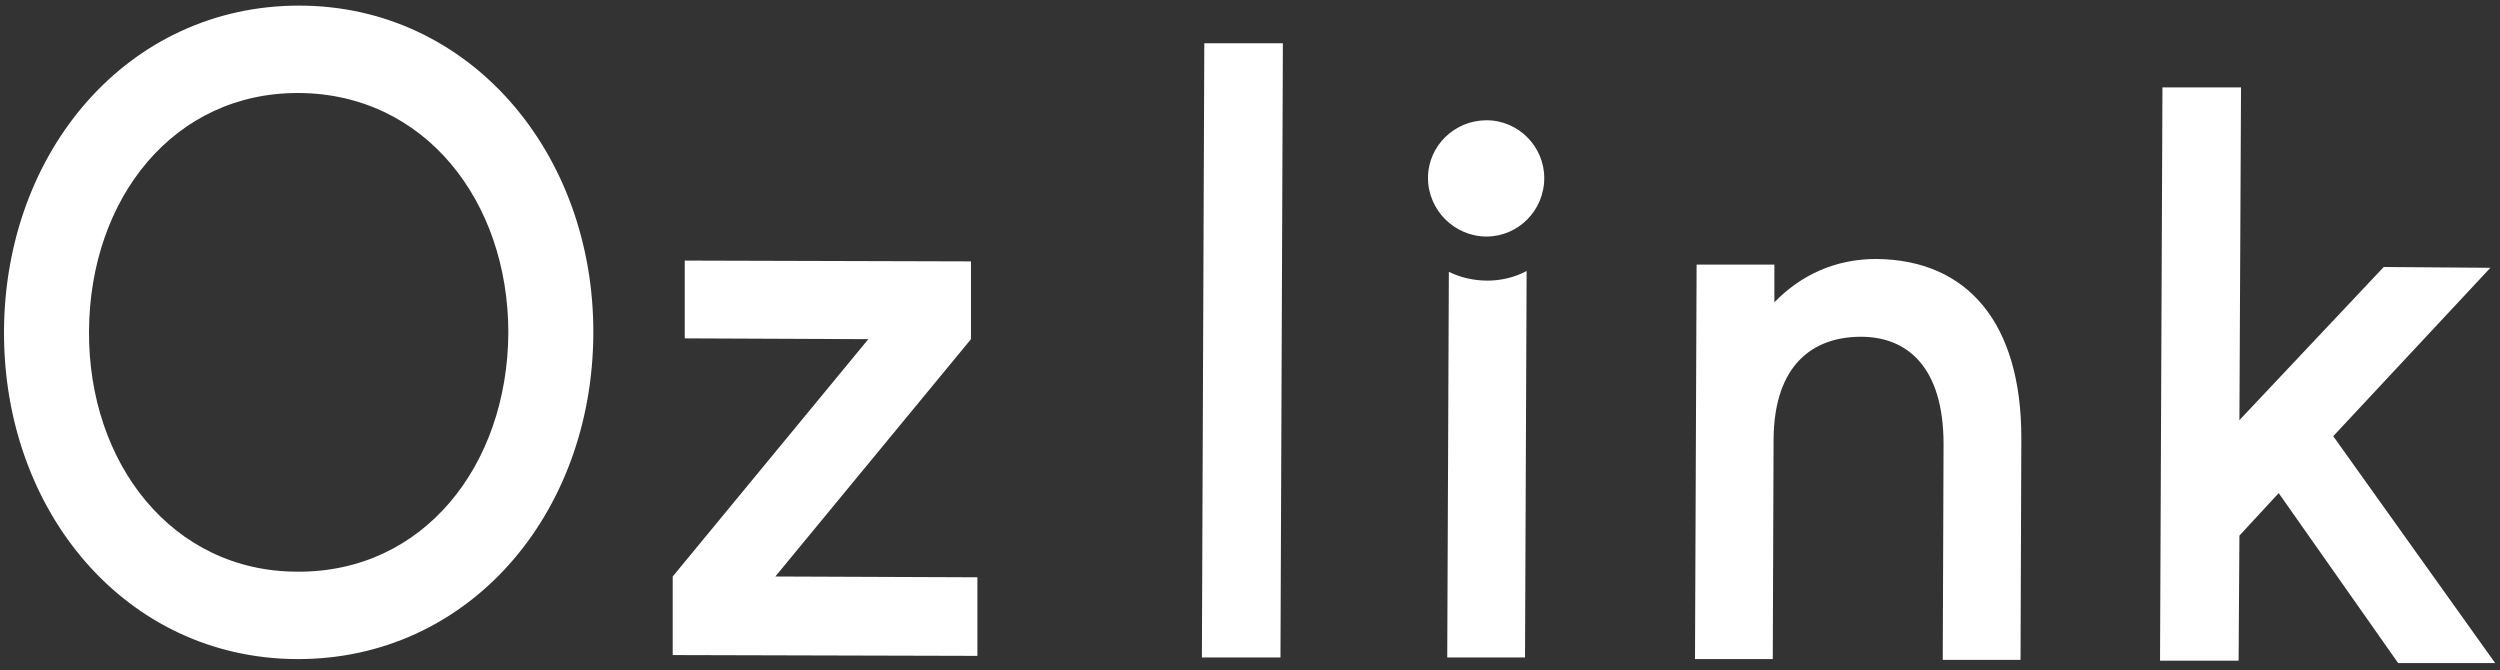
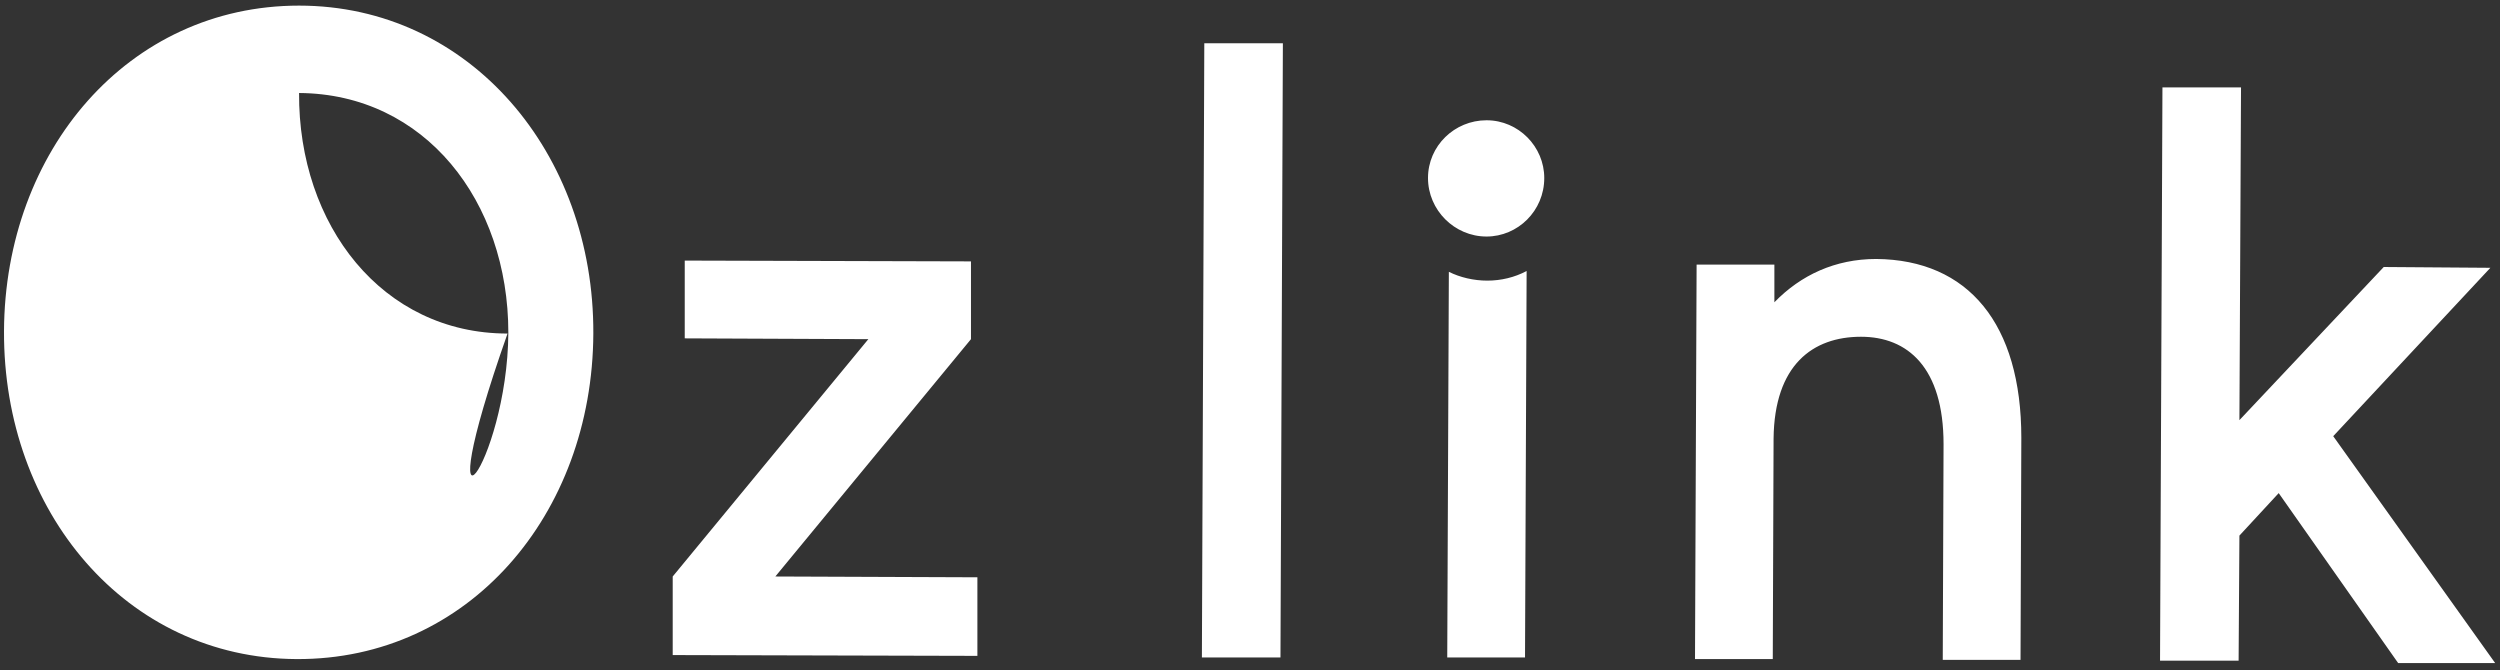
<svg xmlns="http://www.w3.org/2000/svg" version="1.1" id="レイヤー_1" x="0px" y="0px" viewBox="0 0 311.8 83.6" style="enable-background:new 0 0 311.8 83.6;" xml:space="preserve">
  <rect x="0" y="0" width="311.8" height="83.6" fill="#333333" stroke="none" />
  <style type="text/css">
	.st0{fill:#FFFFFF;}
</style>
-   <path class="st0" d="M74,41.6C73.9,64.2,58.4,82.3,37,82.2C15.7,82.1,0.4,63.8,0.5,41.3C0.6,18.8,16,0.7,37.3,0.7S74.1,19.1,74,41.6  z M63.4,41.5C63.4,25.1,53,11.7,37.3,11.6c-15.6-0.1-26.1,13.1-26.2,29.7c-0.1,16.5,10.4,30,26,30C52.8,71.4,63.3,58.1,63.4,41.5z   M121.9,72l0,9.8l-38-0.1l0-9.8l24.4-29.6l-22.9-0.1l0-9.7l35.7,0.1l0,9.7L96.7,71.9L121.9,72z M160,5.4L159.7,82l-9.8,0l0.3-76.6  L160,5.4z M252.1,54.6L252,82.3l-9.7,0l0.1-26.9c0-9.6-4.5-13.4-10.3-13.4c-6,0-10.8,3.5-10.9,12.7l-0.1,27.5l-9.7,0l0.2-49.2l9.7,0  l0,4.7c3.3-3.4,7.6-5.4,12.7-5.4C245.5,32.4,252.1,40.4,252.1,54.6z M284.2,61.5l-4.9,5.3l-0.1,15.6l-9.8,0l0.3-71.5l9.8,0  l-0.2,41.5l18-19.1l13.3,0.1l-19.6,21l20.2,28.3l-12.1,0L284.2,61.5z M185.4,29.5c3.9,0,7.2-3.2,7.2-7.3c0-3.9-3.2-7.2-7.2-7.2  c-4,0-7.3,3.2-7.3,7.2C178.1,26.2,181.4,29.5,185.4,29.5z M185.5,35c-1.7,0-3.4-0.4-4.8-1.1l-0.2,48.1l9.7,0l0.2-48.2  C188.9,34.6,187.2,35,185.5,35z" />
+   <path class="st0" d="M74,41.6C73.9,64.2,58.4,82.3,37,82.2C15.7,82.1,0.4,63.8,0.5,41.3C0.6,18.8,16,0.7,37.3,0.7S74.1,19.1,74,41.6  z M63.4,41.5C63.4,25.1,53,11.7,37.3,11.6c-0.1,16.5,10.4,30,26,30C52.8,71.4,63.3,58.1,63.4,41.5z   M121.9,72l0,9.8l-38-0.1l0-9.8l24.4-29.6l-22.9-0.1l0-9.7l35.7,0.1l0,9.7L96.7,71.9L121.9,72z M160,5.4L159.7,82l-9.8,0l0.3-76.6  L160,5.4z M252.1,54.6L252,82.3l-9.7,0l0.1-26.9c0-9.6-4.5-13.4-10.3-13.4c-6,0-10.8,3.5-10.9,12.7l-0.1,27.5l-9.7,0l0.2-49.2l9.7,0  l0,4.7c3.3-3.4,7.6-5.4,12.7-5.4C245.5,32.4,252.1,40.4,252.1,54.6z M284.2,61.5l-4.9,5.3l-0.1,15.6l-9.8,0l0.3-71.5l9.8,0  l-0.2,41.5l18-19.1l13.3,0.1l-19.6,21l20.2,28.3l-12.1,0L284.2,61.5z M185.4,29.5c3.9,0,7.2-3.2,7.2-7.3c0-3.9-3.2-7.2-7.2-7.2  c-4,0-7.3,3.2-7.3,7.2C178.1,26.2,181.4,29.5,185.4,29.5z M185.5,35c-1.7,0-3.4-0.4-4.8-1.1l-0.2,48.1l9.7,0l0.2-48.2  C188.9,34.6,187.2,35,185.5,35z" />
</svg>